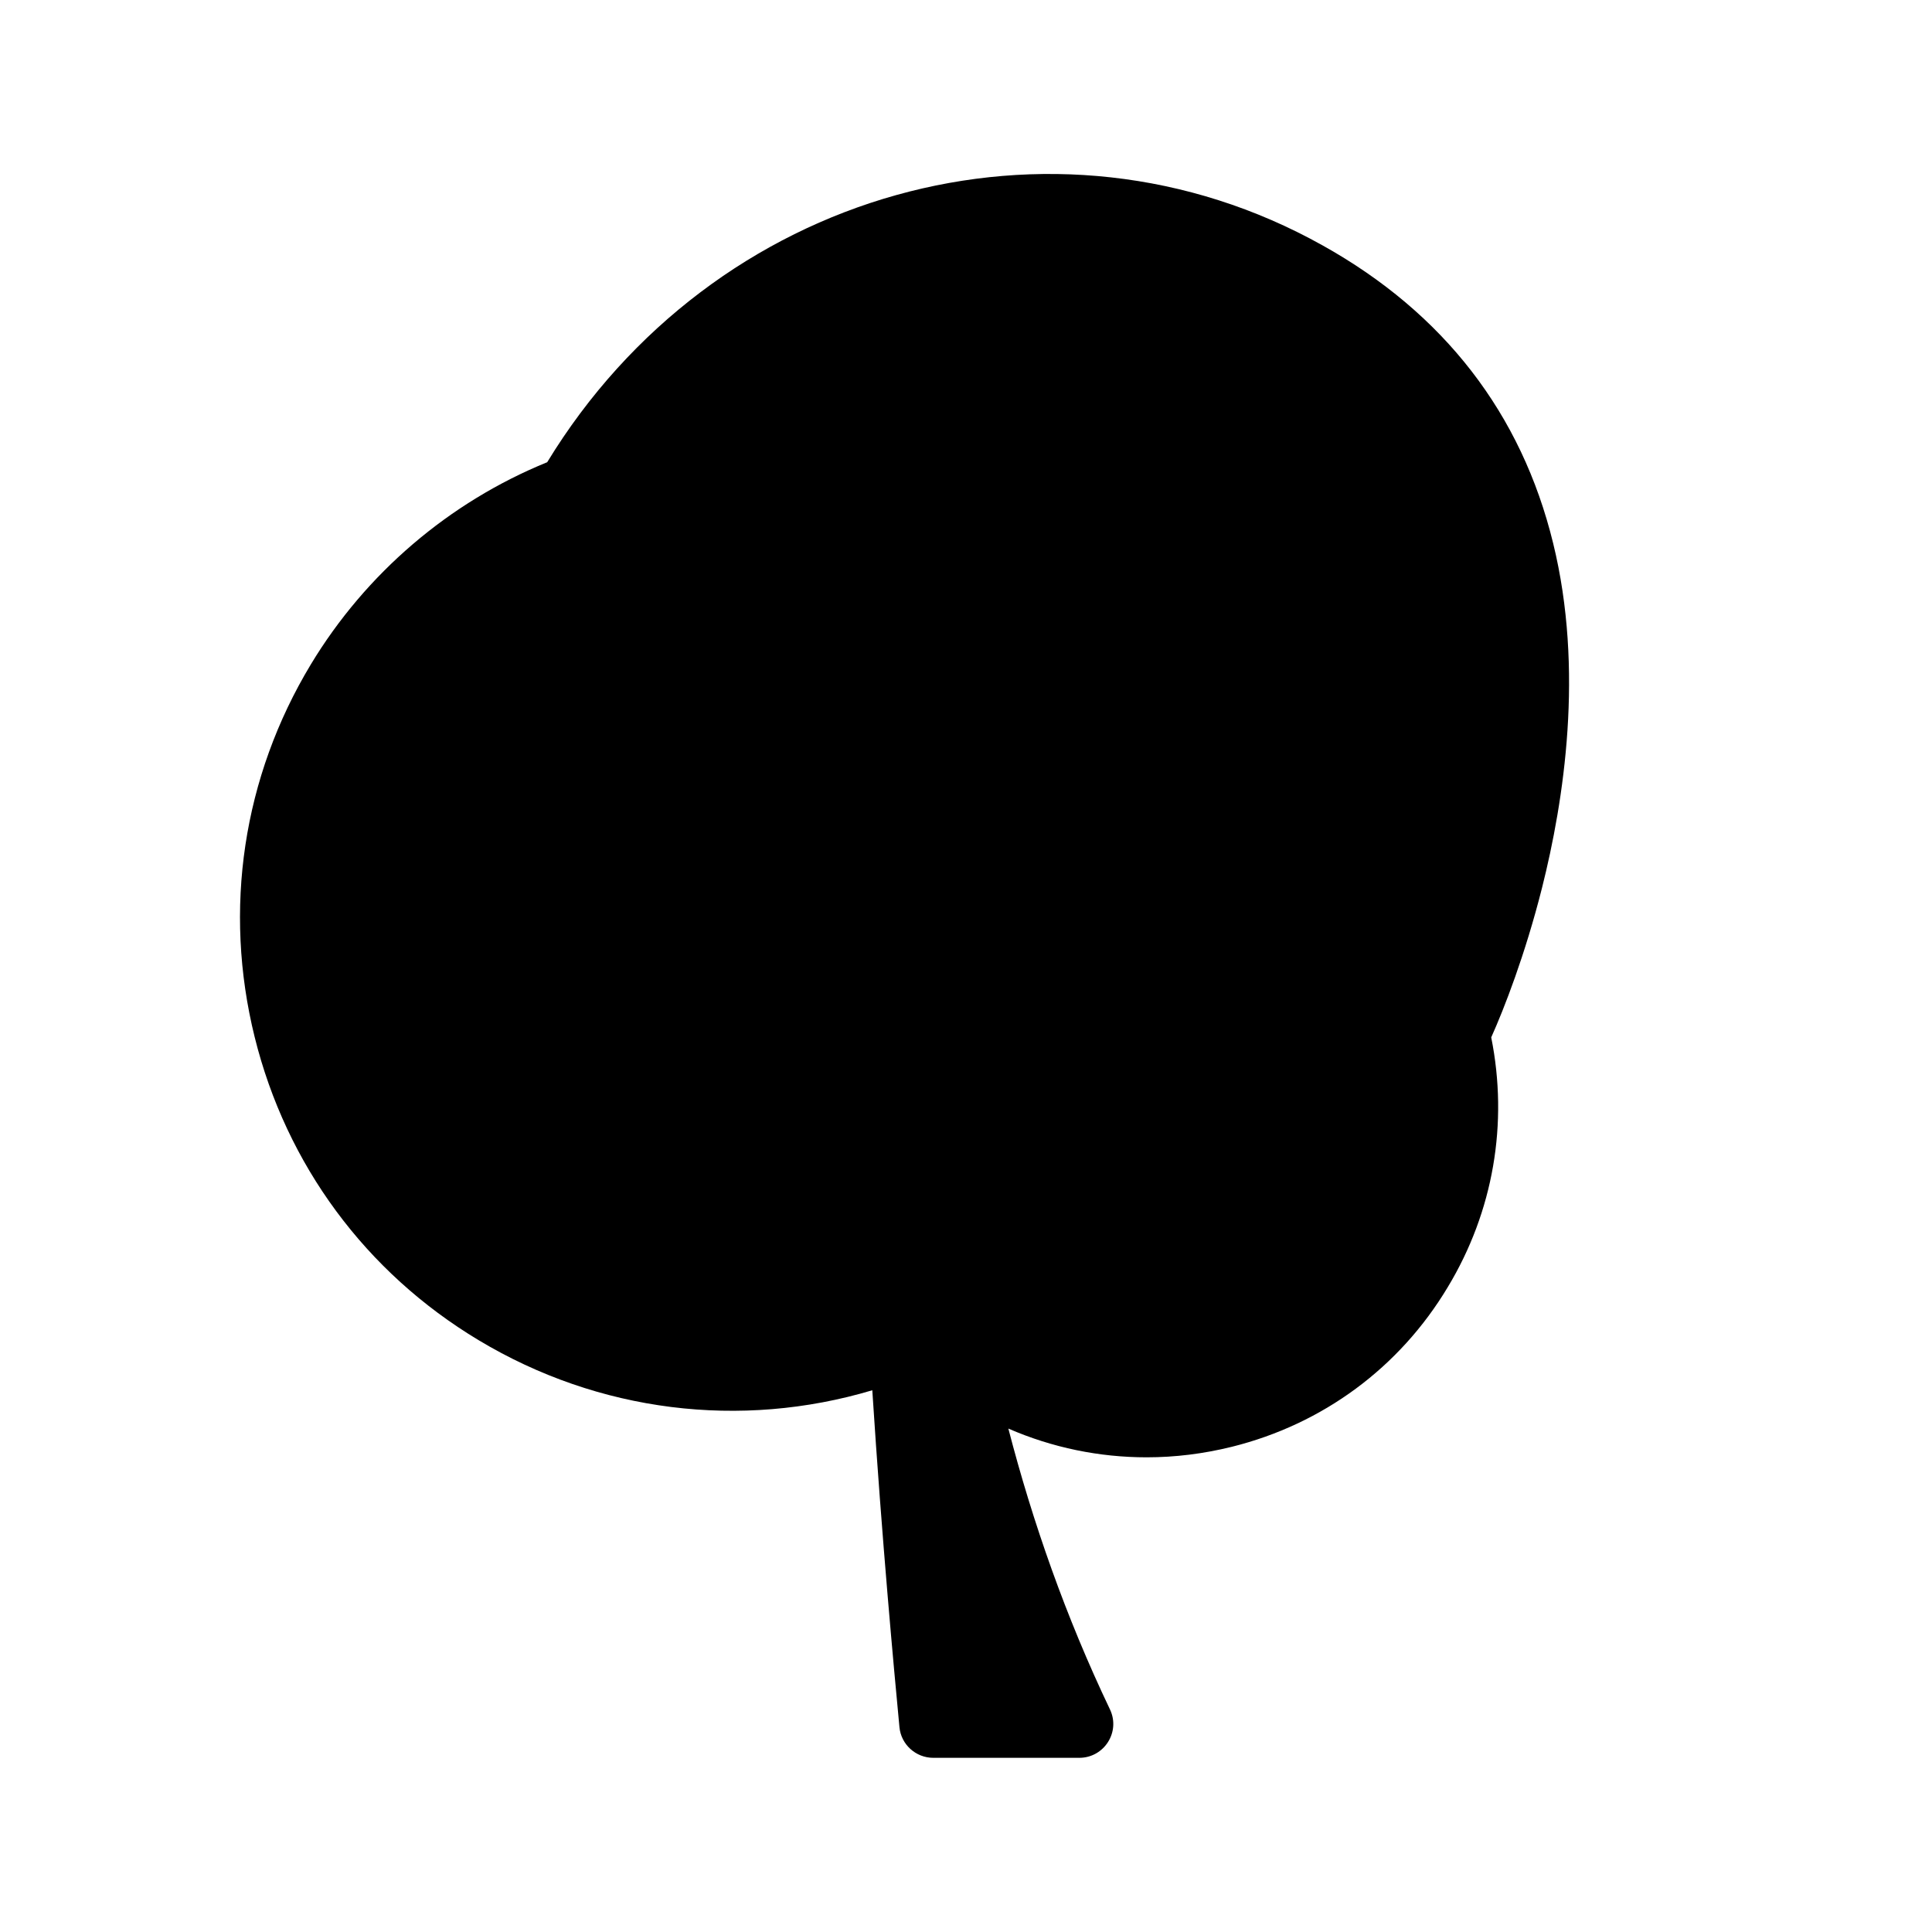
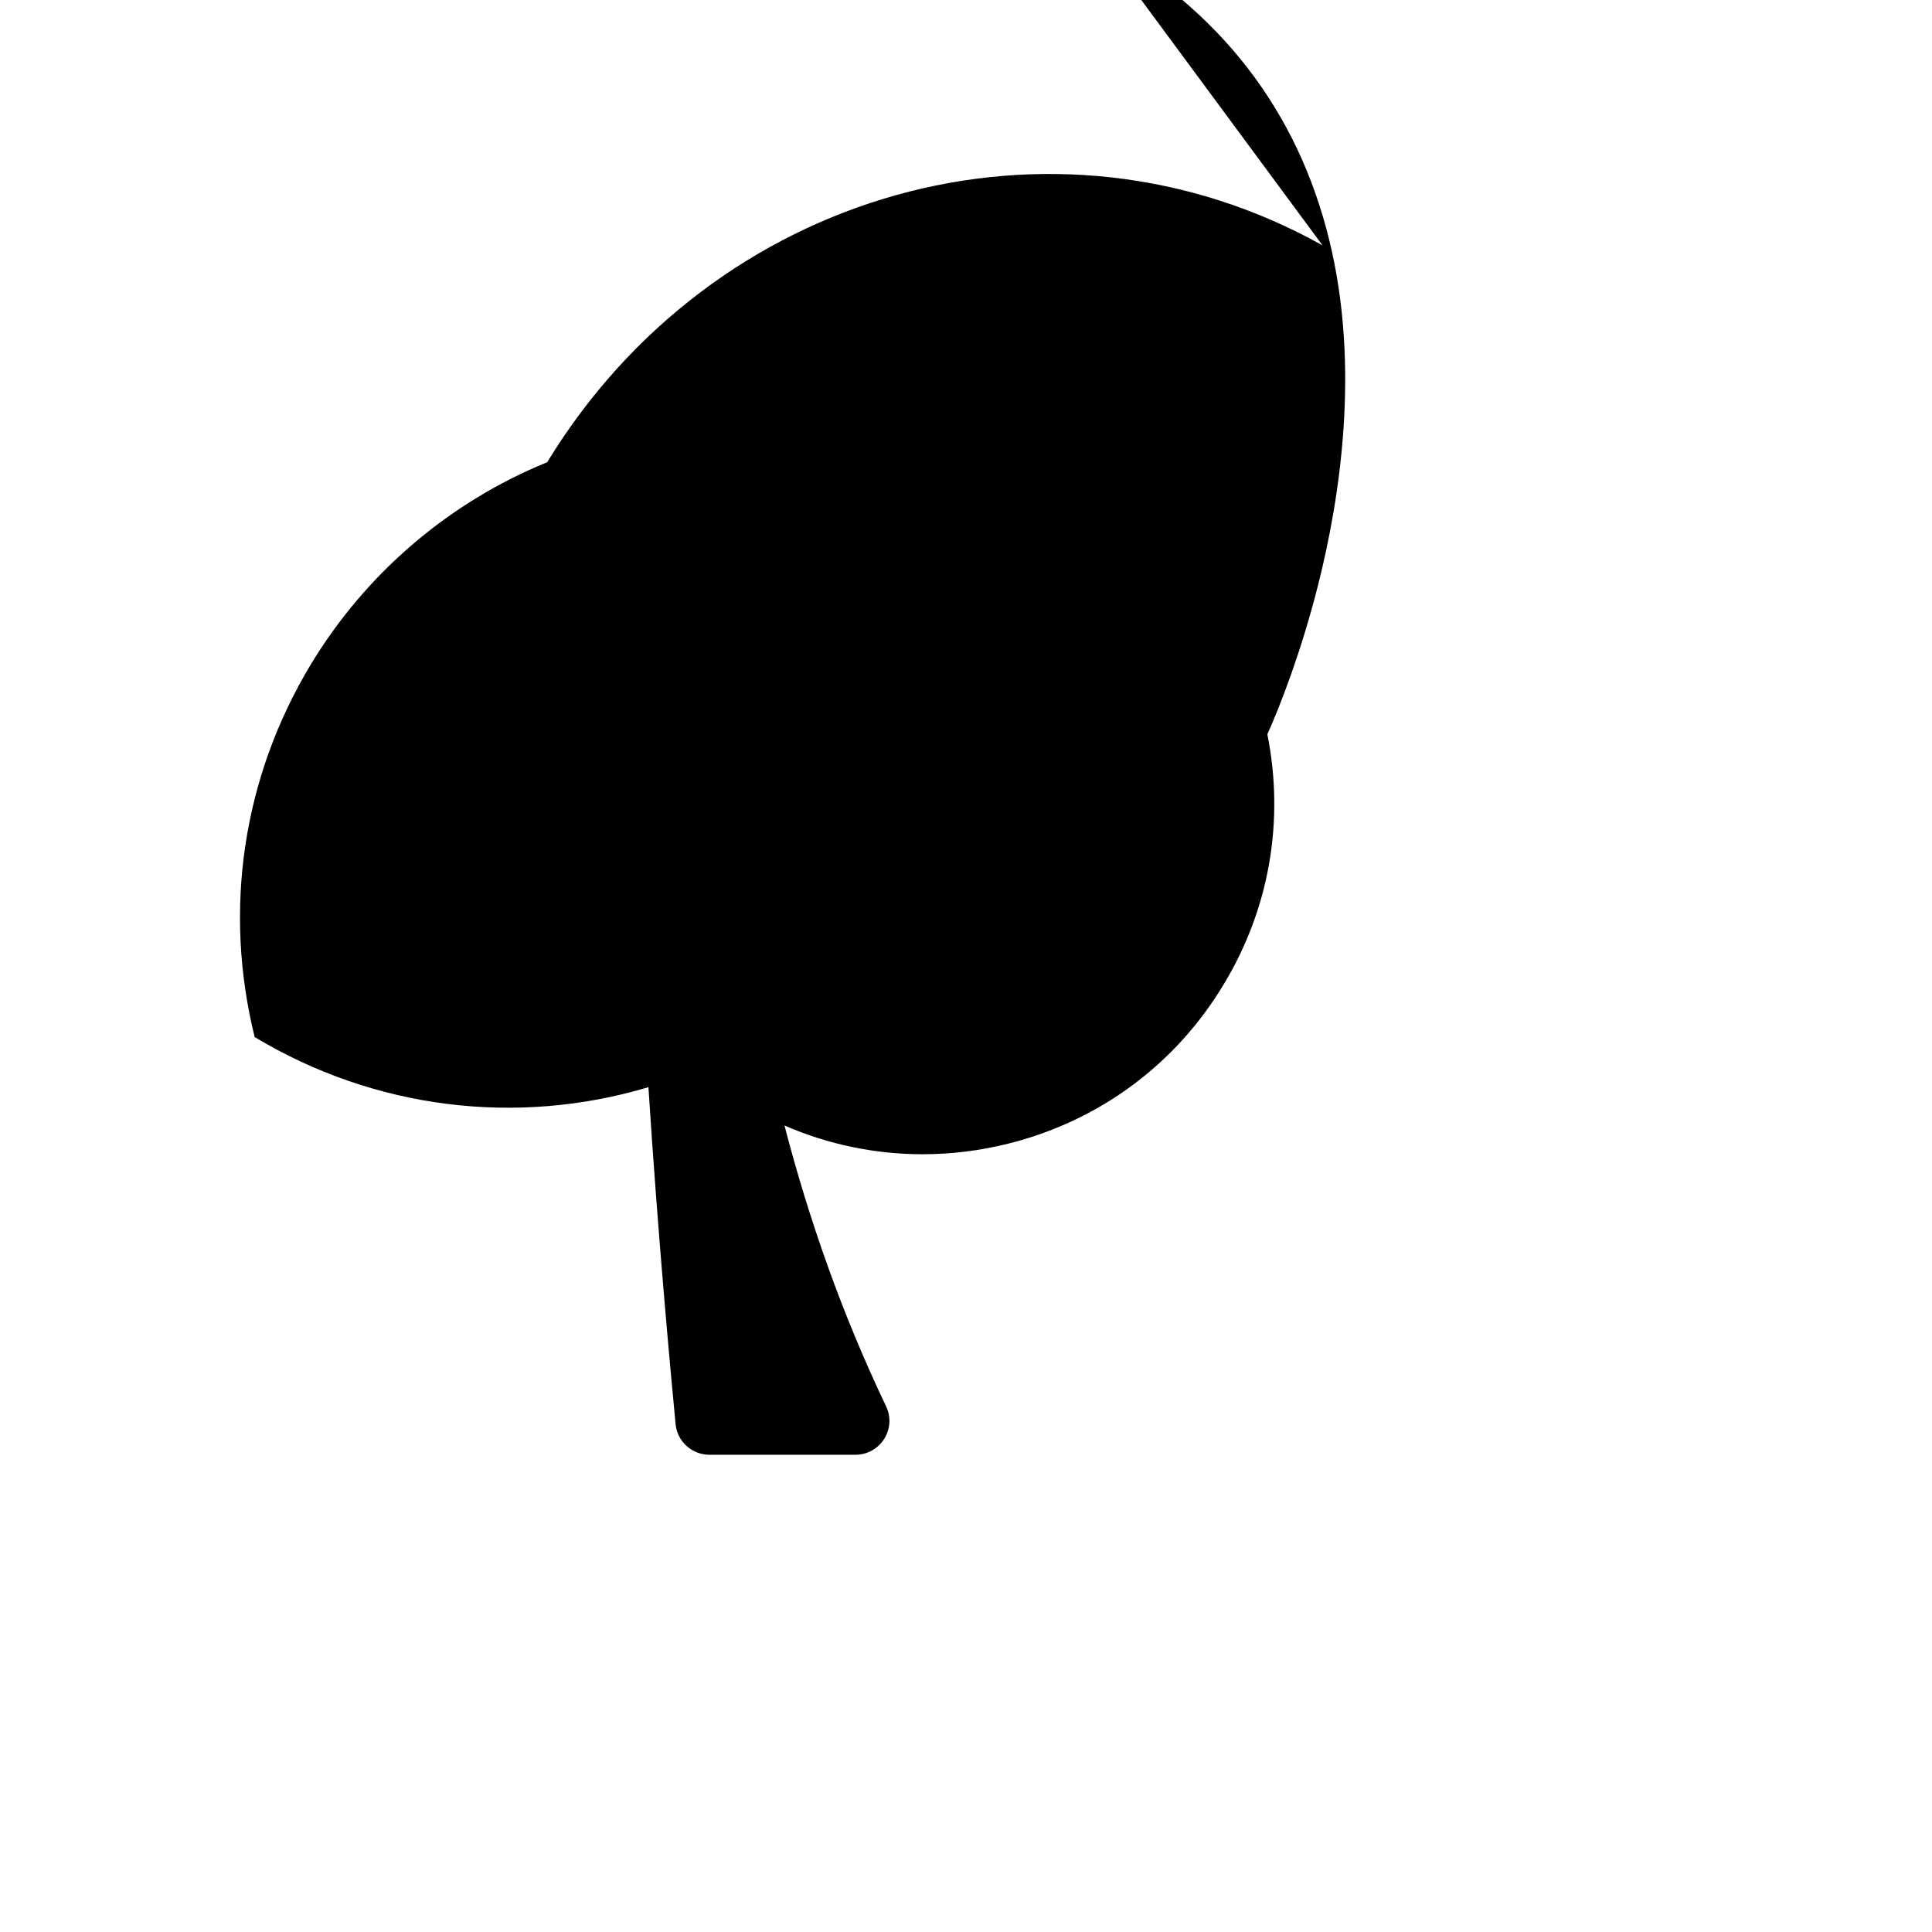
<svg xmlns="http://www.w3.org/2000/svg" fill="#000000" width="800px" height="800px" version="1.1" viewBox="144 144 512 512">
-   <path d="m494.49 209.03c-71.43-39.945-161.48-14.727-205.48 57.465-25.98 10.578-48.07 29.453-62.629 53.57-18.023 29.875-23.27 64.914-14.891 98.766s29.453 62.375 59.328 80.316c31.82 19.125 69.48 23.695 104.35 13.285 2.539 39.523 5.754 74.137 7.195 89.285 0.422 4.57 4.316 8.125 8.973 8.125h38.676c6.602 0 11.004-6.856 8.125-12.863-11.68-24.457-20.48-49.594-26.914-74.391 11.68 5.078 24.121 7.617 36.645 7.617 7.531 0 15.062-0.93 22.598-2.793 24.121-6.008 44.43-20.988 57.211-42.316 12.102-20.059 16.078-43.414 11.512-66.18 3.387-7.531 8.973-21.836 13.457-39.605 5.84-23.188 11.172-57.805 2.961-91.316-8.387-34.363-28.953-61.023-61.113-78.965z" />
+   <path d="m494.49 209.03c-71.43-39.945-161.48-14.727-205.48 57.465-25.98 10.578-48.07 29.453-62.629 53.57-18.023 29.875-23.27 64.914-14.891 98.766c31.82 19.125 69.48 23.695 104.35 13.285 2.539 39.523 5.754 74.137 7.195 89.285 0.422 4.57 4.316 8.125 8.973 8.125h38.676c6.602 0 11.004-6.856 8.125-12.863-11.68-24.457-20.48-49.594-26.914-74.391 11.68 5.078 24.121 7.617 36.645 7.617 7.531 0 15.062-0.93 22.598-2.793 24.121-6.008 44.43-20.988 57.211-42.316 12.102-20.059 16.078-43.414 11.512-66.18 3.387-7.531 8.973-21.836 13.457-39.605 5.84-23.188 11.172-57.805 2.961-91.316-8.387-34.363-28.953-61.023-61.113-78.965z" />
</svg>